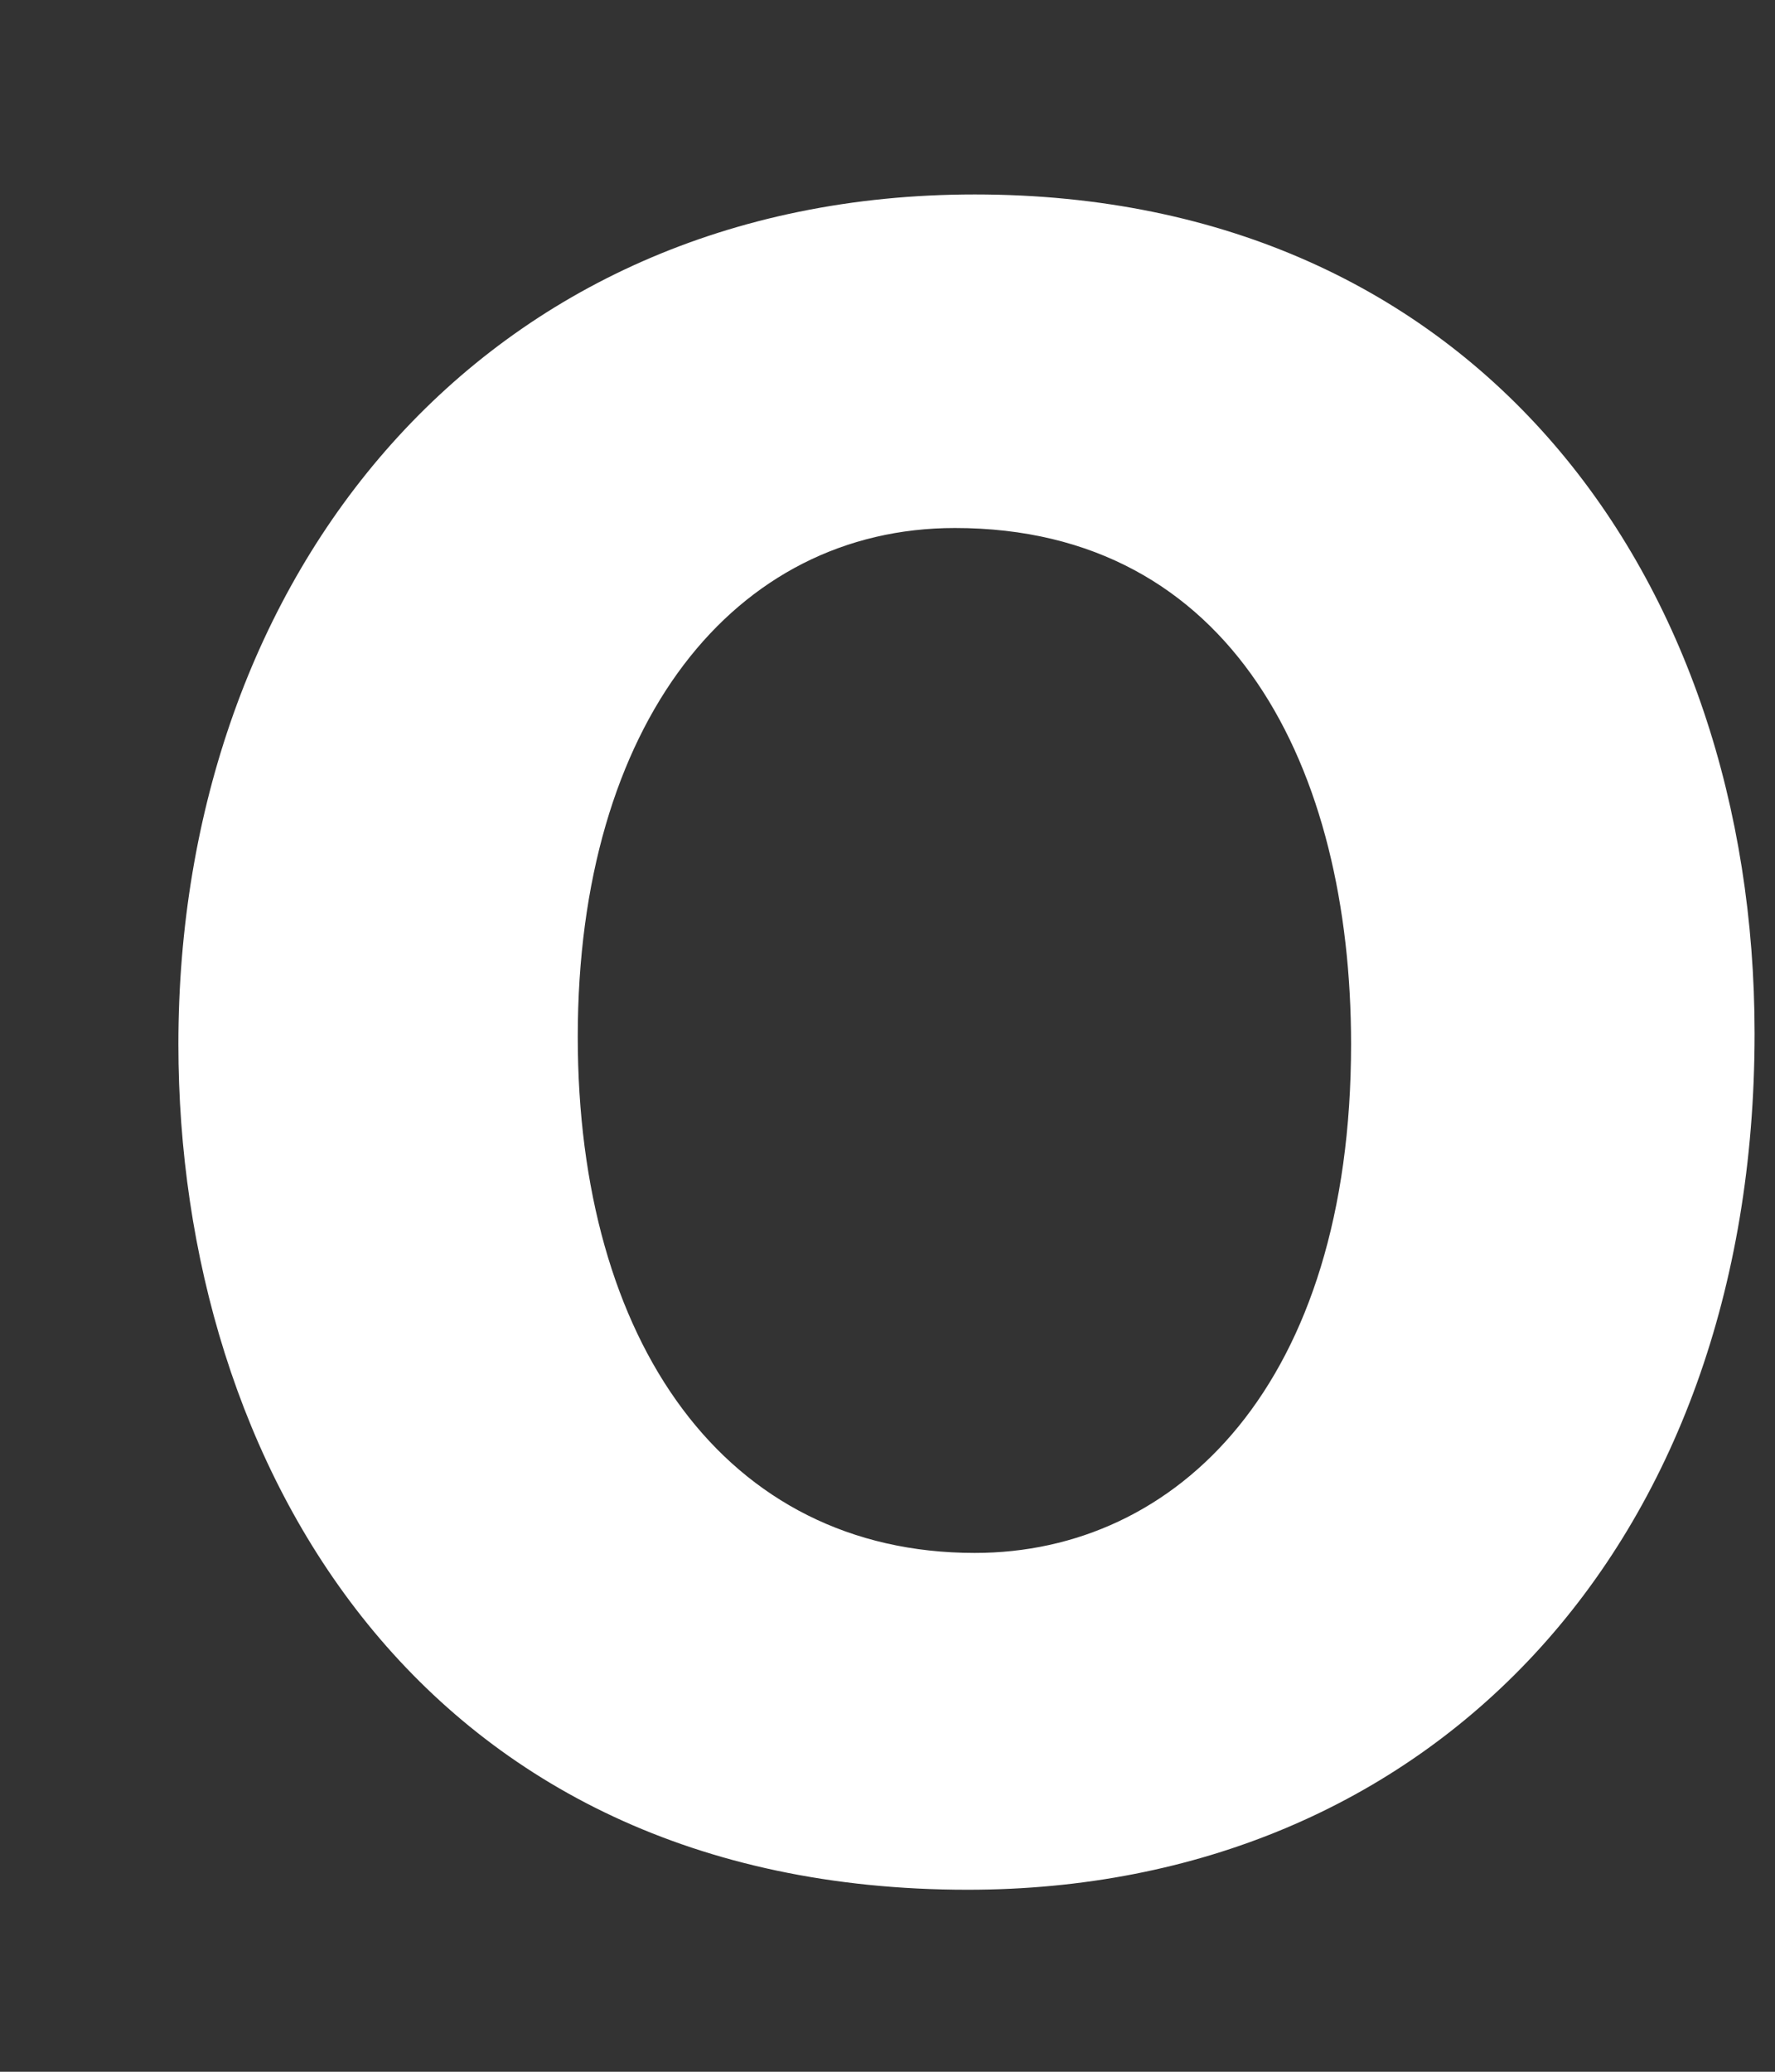
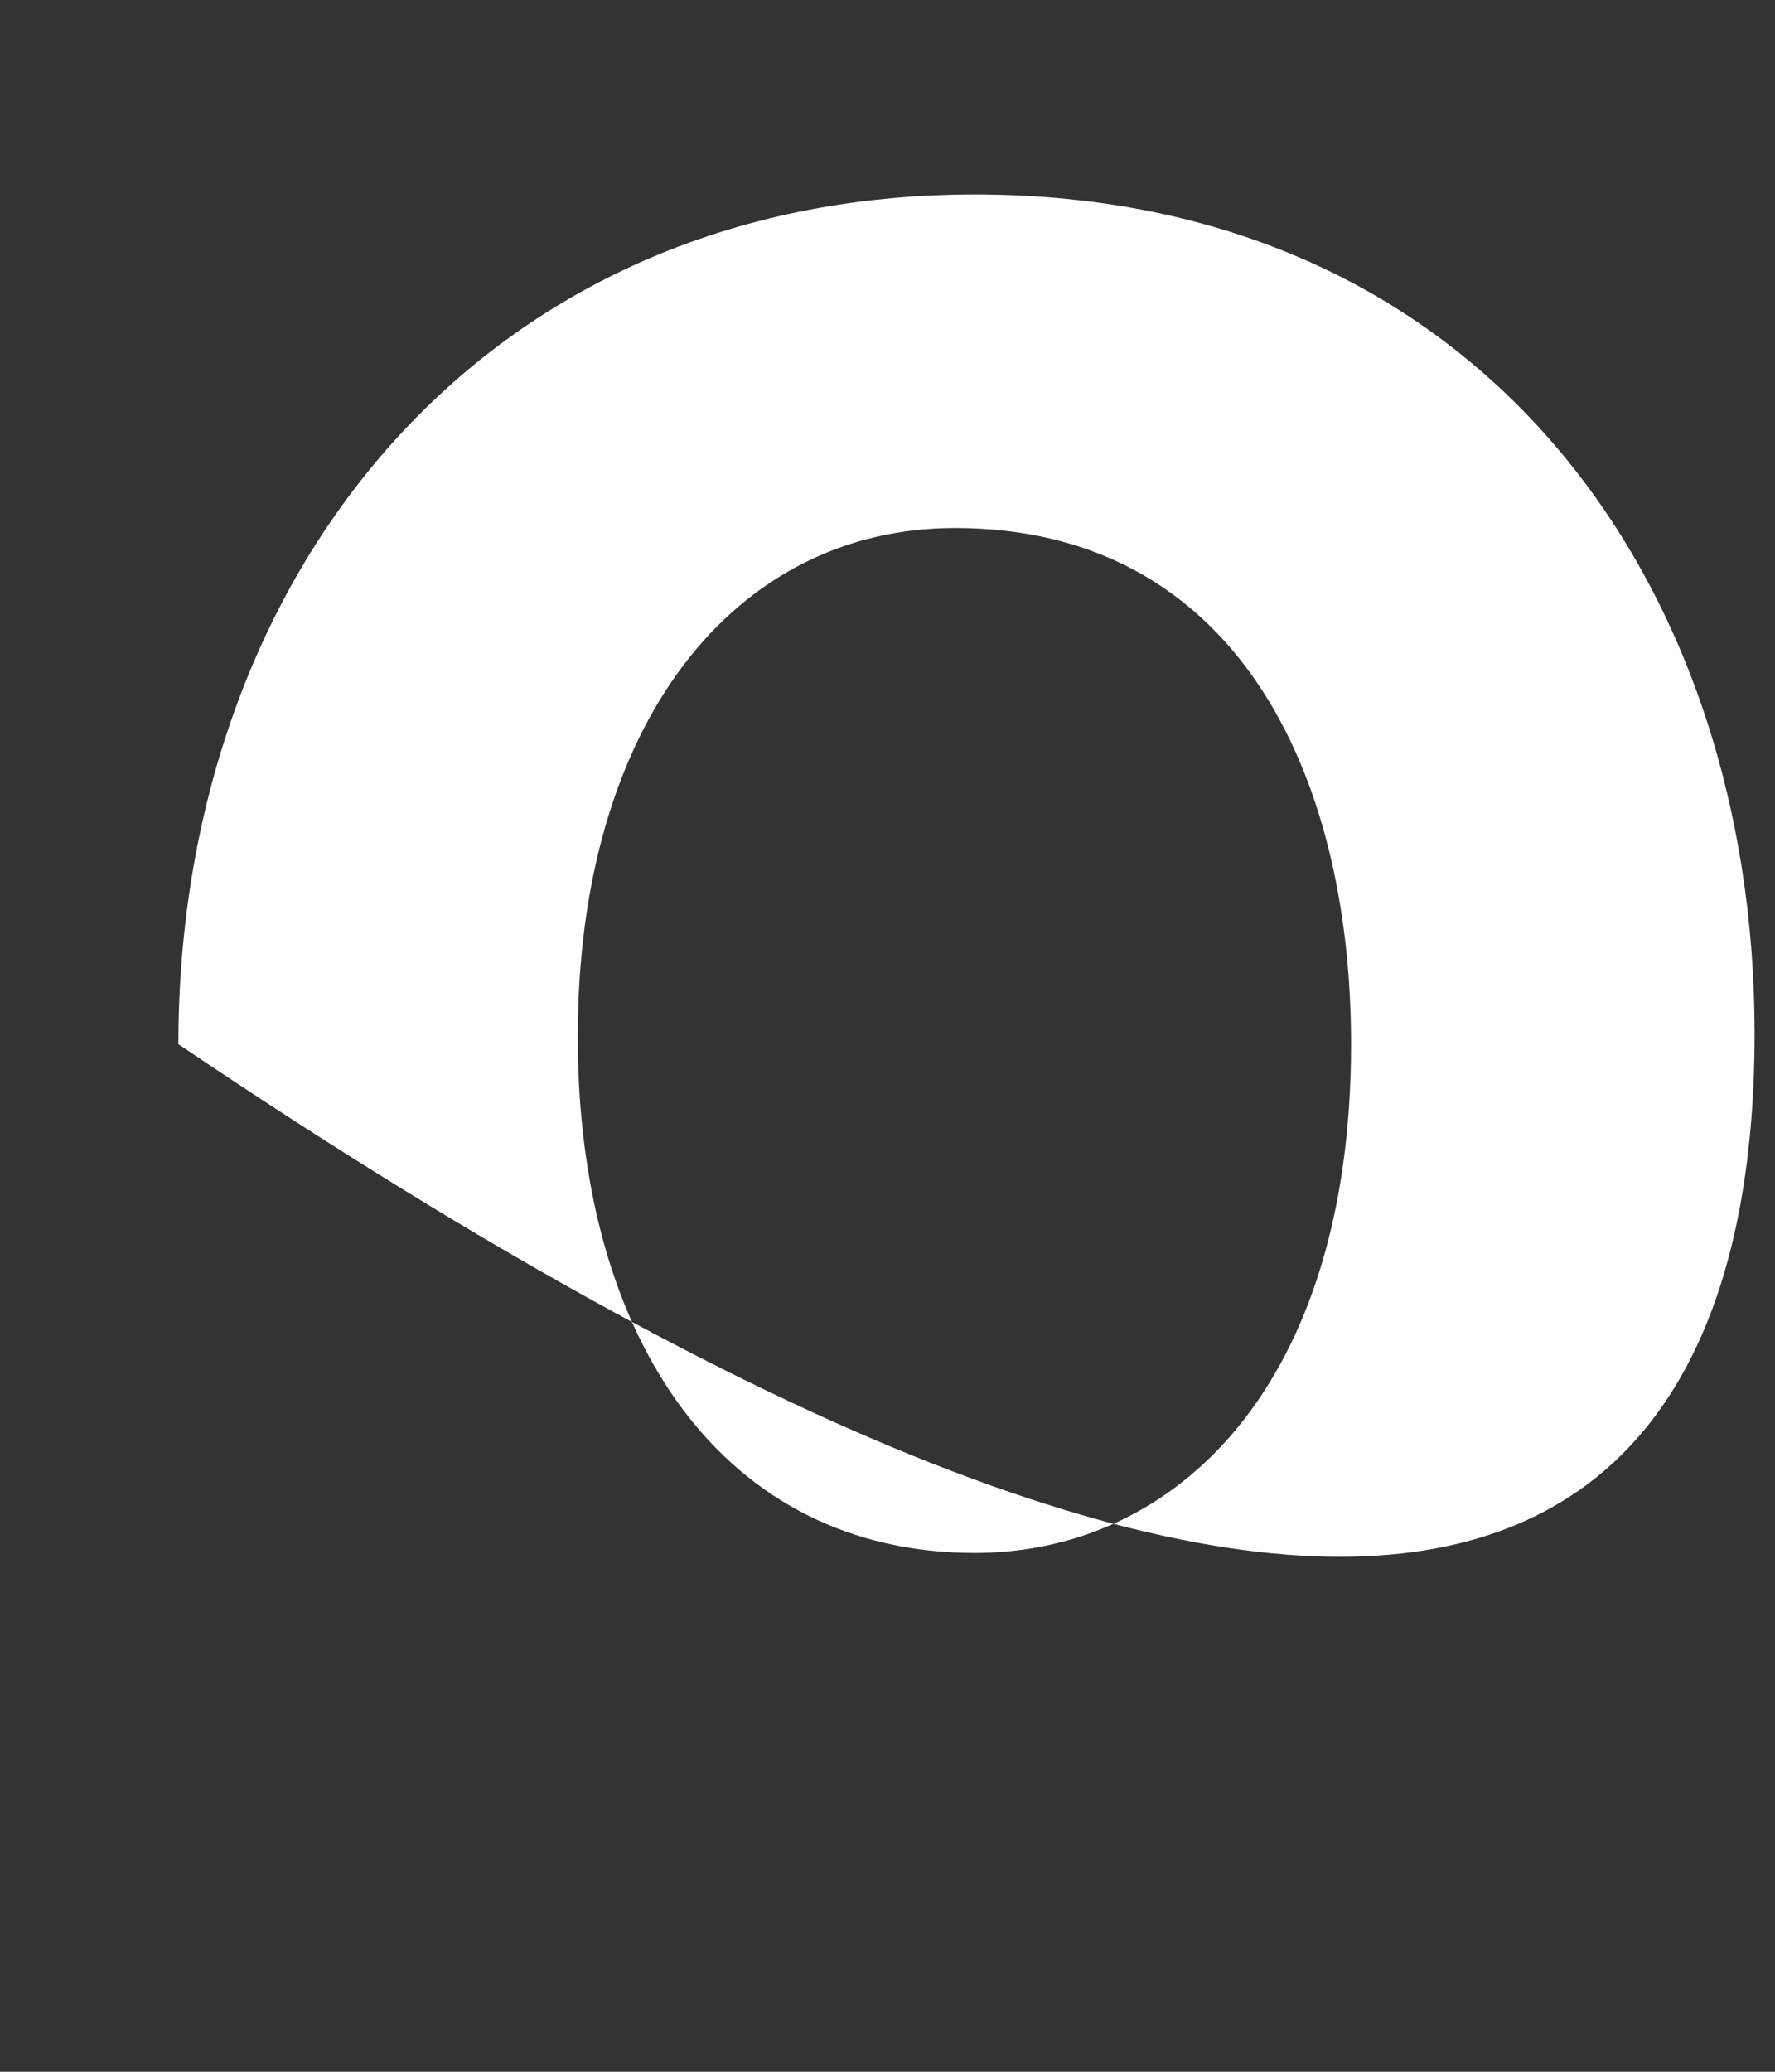
<svg xmlns="http://www.w3.org/2000/svg" width="6" height="7" viewBox="0 0 6 7" fill="none">
  <rect x="0" y="0" width="6" height="7" fill="#333333" stroke="none" />
-   <path d="M3.295 0.657C1.632 0.657 0.603 1.942 0.603 3.528C0.603 4.946 1.422 6.385 3.271 6.385C4.834 6.385 5.931 5.226 5.931 3.492C5.931 1.964 5.002 0.657 3.295 0.657ZM3.228 1.784C4.168 1.784 4.567 2.599 4.567 3.528C4.567 4.677 3.979 5.247 3.295 5.247C2.451 5.247 1.953 4.533 1.953 3.503C1.953 2.444 2.483 1.784 3.228 1.784Z" fill="white" />
+   <path d="M3.295 0.657C1.632 0.657 0.603 1.942 0.603 3.528C4.834 6.385 5.931 5.226 5.931 3.492C5.931 1.964 5.002 0.657 3.295 0.657ZM3.228 1.784C4.168 1.784 4.567 2.599 4.567 3.528C4.567 4.677 3.979 5.247 3.295 5.247C2.451 5.247 1.953 4.533 1.953 3.503C1.953 2.444 2.483 1.784 3.228 1.784Z" fill="white" />
</svg>